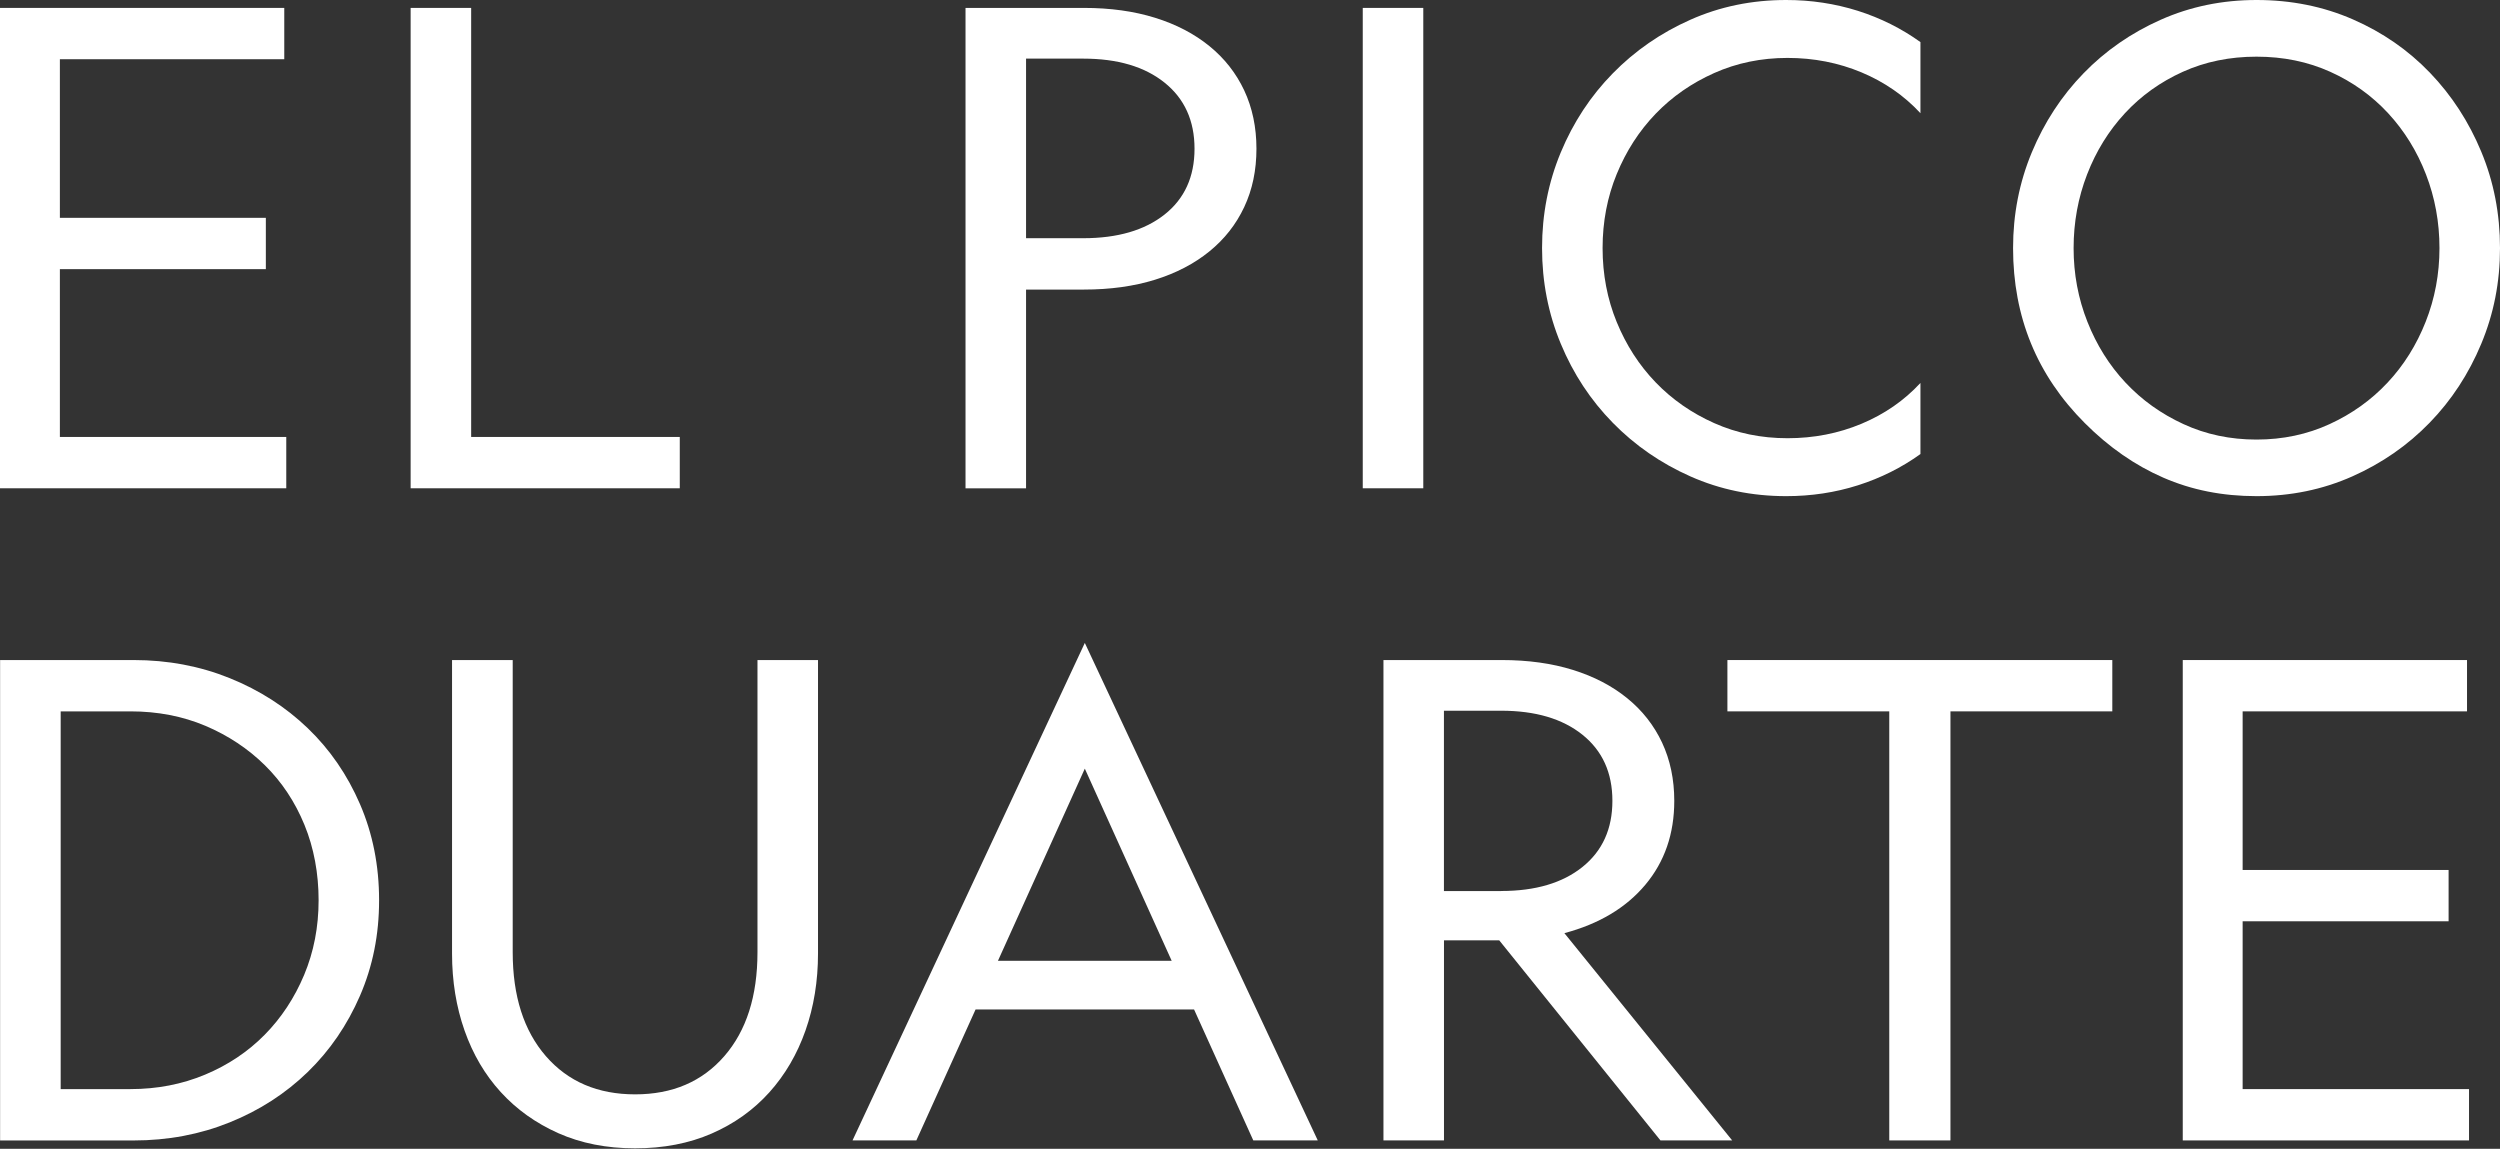
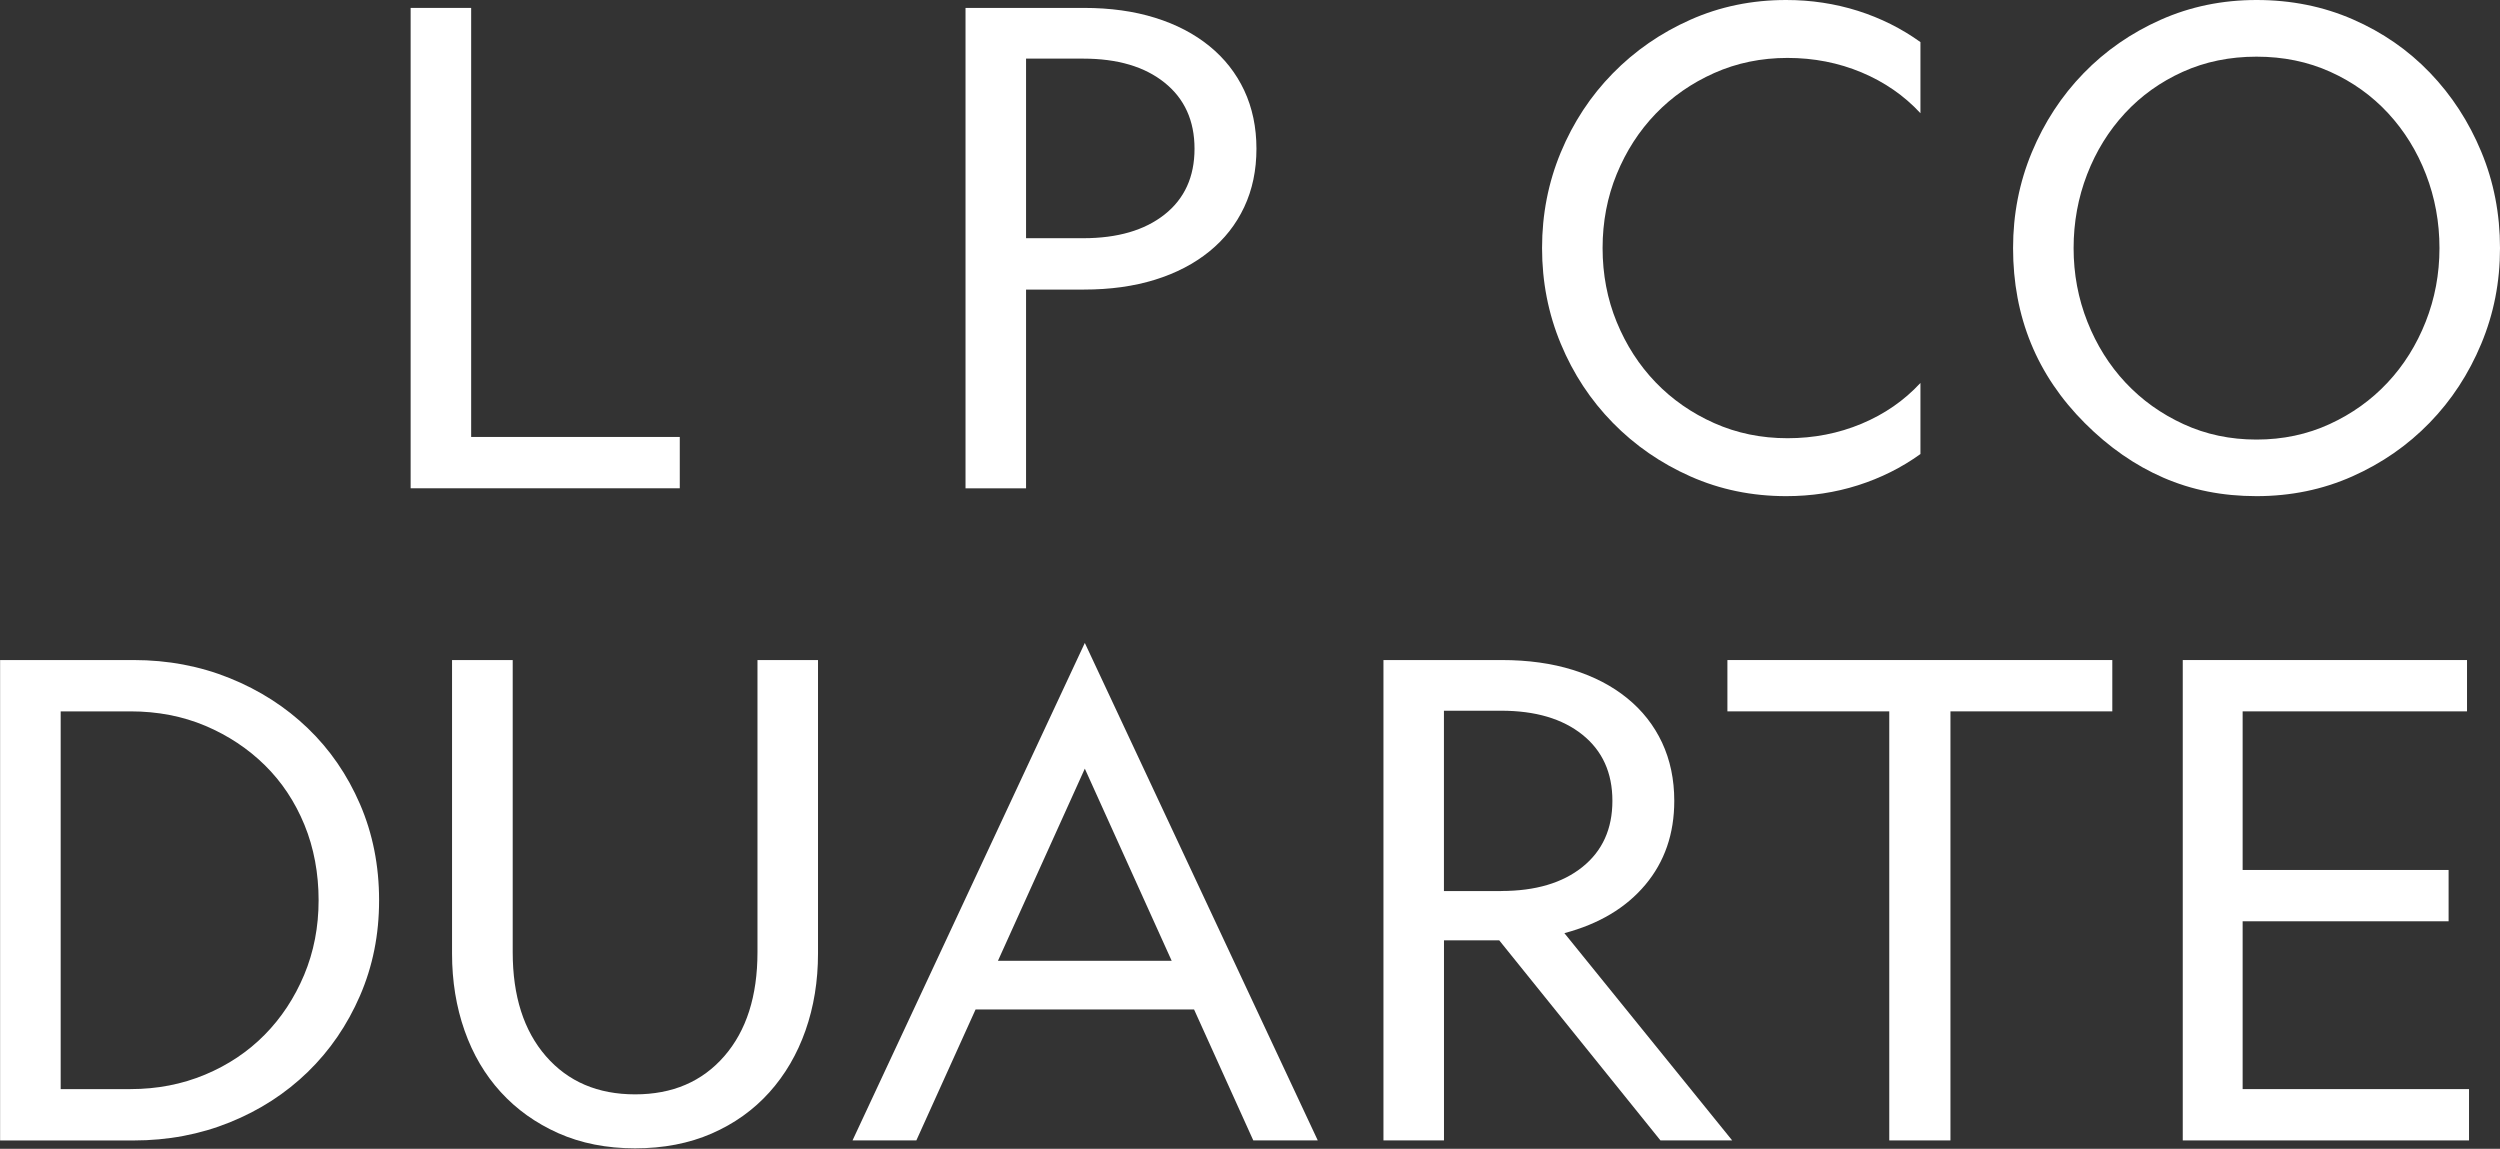
<svg xmlns="http://www.w3.org/2000/svg" width="420" height="193" viewBox="0 0 420 193" fill="none">
  <rect x="0" y="0" width="420" height="193" fill="#333333" stroke="none" />
-   <path d="M0 1.329H47.757V9.95H10.059V36.595H44.661V45.217H10.059V73.409H48.093V82.031H0V1.329Z" fill="white" />
  <path d="M114.202 82.031H68.986V1.329H79.155V73.409H114.202V82.031Z" fill="white" />
  <path d="M162.208 1.329H182.108C186.532 1.329 190.51 1.884 194.051 2.986C197.592 4.088 200.632 5.675 203.173 7.738C205.713 9.802 207.667 12.287 209.035 15.203C210.395 18.118 211.083 21.377 211.083 24.988C211.083 28.599 210.403 31.859 209.035 34.774C207.667 37.69 205.721 40.175 203.173 42.239C200.632 44.302 197.592 45.889 194.051 46.991C190.51 48.093 186.532 48.648 182.108 48.648H172.377V82.038H162.208V1.329ZM172.377 9.841V40.019H181.991C187.744 40.019 192.293 38.69 195.646 36.041C198.999 33.391 200.679 29.702 200.679 24.988C200.679 20.275 198.999 16.57 195.646 13.882C192.293 11.193 187.744 9.849 181.991 9.849H172.377V9.841Z" fill="white" />
-   <path d="M228.943 82.031V1.329H239.112V82.031H228.943Z" fill="white" />
  <path d="M259.066 41.676C259.066 36.001 260.113 30.64 262.216 25.59C264.319 20.541 267.226 16.117 270.947 12.326C274.667 8.528 279.013 5.526 283.992 3.314C288.963 1.102 294.325 0 300.077 0C304.275 0 308.292 0.61 312.13 1.822C315.96 3.041 319.461 4.792 322.635 7.074V19.017C319.907 16.07 316.608 13.788 312.739 12.162C308.87 10.544 304.72 9.731 300.304 9.731C295.888 9.731 291.777 10.576 287.978 12.272C284.179 13.968 280.904 16.25 278.137 19.126C275.371 22.003 273.198 25.372 271.611 29.241C270.024 33.109 269.235 37.252 269.235 41.676C269.235 46.1 270.024 50.242 271.611 54.111C273.198 57.98 275.371 61.349 278.137 64.225C280.904 67.102 284.179 69.384 287.978 71.08C291.777 72.776 295.88 73.621 300.304 73.621C304.728 73.621 308.87 72.808 312.739 71.19C316.608 69.572 319.907 67.282 322.635 64.335V76.278C319.469 78.56 315.96 80.311 312.13 81.53C308.3 82.75 304.282 83.352 300.077 83.352C294.332 83.352 288.971 82.249 283.992 80.037C279.013 77.826 274.667 74.824 270.947 71.025C267.226 67.227 264.311 62.811 262.216 57.761C260.113 52.712 259.066 47.35 259.066 41.676Z" fill="white" />
  <path d="M379.098 0C384.921 0 390.322 1.087 395.293 3.26C400.272 5.433 404.579 8.418 408.229 12.217C411.879 16.016 414.755 20.439 416.85 25.481C418.953 30.53 420 35.931 420 41.676C420 47.421 418.953 52.712 416.85 57.761C414.748 62.811 411.856 67.235 408.174 71.025C404.485 74.824 400.155 77.826 395.184 80.037C390.205 82.249 384.843 83.352 379.098 83.352C373.353 83.352 368.21 82.32 363.458 80.256C358.706 78.193 354.298 75.137 350.249 71.08C342.214 63.045 338.196 53.244 338.196 41.676C338.196 36.001 339.244 30.64 341.346 25.59C343.449 20.541 346.341 16.117 350.022 12.326C353.704 8.528 358.034 5.526 363.013 3.314C367.992 1.102 373.353 0 379.098 0ZM379.098 73.847C383.522 73.847 387.61 72.98 391.37 71.252C395.129 69.525 398.373 67.203 401.101 64.288C403.828 61.38 405.962 57.973 407.51 54.065C409.057 50.156 409.831 46.029 409.831 41.684C409.831 37.338 409.073 33.211 407.565 29.303C406.056 25.395 403.93 21.971 401.21 19.025C398.482 16.078 395.239 13.757 391.479 12.061C387.719 10.364 383.592 9.52 379.098 9.52C374.604 9.52 370.477 10.364 366.717 12.061C362.958 13.757 359.714 16.078 356.986 19.025C354.259 21.971 352.14 25.403 350.632 29.303C349.123 33.211 348.365 37.338 348.365 41.684C348.365 46.029 349.139 50.156 350.687 54.065C352.234 57.973 354.368 61.38 357.096 64.288C359.824 67.203 363.067 69.525 366.827 71.252C370.586 72.987 374.674 73.847 379.098 73.847Z" fill="white" />
  <path d="M0.017 191.59V110.888H22.457C28.202 110.888 33.587 111.905 38.597 113.929C43.608 115.953 47.977 118.759 51.697 122.331C55.418 125.903 58.349 130.163 60.483 135.103C62.616 140.043 63.687 145.42 63.687 151.243C63.687 157.066 62.616 162.334 60.483 167.274C58.341 172.214 55.418 176.489 51.697 180.1C47.977 183.711 43.608 186.533 38.597 188.557C33.587 190.582 28.202 191.598 22.457 191.598H0.017V191.59ZM21.91 182.969C26.404 182.969 30.586 182.156 34.455 180.538C38.324 178.92 41.661 176.685 44.459 173.847C47.258 171.01 49.47 167.657 51.095 163.788C52.713 159.919 53.526 155.737 53.526 151.243C53.526 146.749 52.737 142.45 51.15 138.581C49.563 134.712 47.351 131.374 44.514 128.576C41.677 125.778 38.339 123.566 34.51 121.94C30.68 120.322 26.474 119.51 21.91 119.51H10.194V182.969H21.91Z" fill="white" />
  <path d="M75.966 110.888H86.135V159.974C86.135 167.344 87.996 173.167 91.716 177.443C95.436 181.718 100.431 183.852 106.7 183.852C112.968 183.852 117.955 181.718 121.675 177.443C125.396 173.167 127.256 167.344 127.256 159.974V110.888H137.425V160.193C137.425 164.835 136.721 169.15 135.322 173.128C133.923 177.107 131.891 180.577 129.241 183.524C126.584 186.47 123.364 188.776 119.565 190.433C115.766 192.09 111.475 192.919 106.684 192.919C101.893 192.919 97.602 192.067 93.803 190.378C90.004 188.682 86.784 186.384 84.127 183.469C81.469 180.561 79.445 177.114 78.046 173.136C76.647 169.158 75.943 164.843 75.943 160.2V110.896L75.966 110.888Z" fill="white" />
  <path d="M182.25 108.013L221.385 191.59H210.552L200.602 169.588H163.897L153.947 191.59H143.224L182.25 108.013ZM167.657 161.412H196.842L182.25 129.132L167.657 161.412Z" fill="white" />
  <path d="M232.404 110.888H252.304C256.728 110.888 260.706 111.443 264.247 112.545C267.788 113.648 270.828 115.234 273.368 117.298C275.909 119.361 277.863 121.847 279.231 124.762C280.591 127.677 281.278 130.937 281.278 134.548C281.278 140.074 279.66 144.771 276.417 148.64C273.173 152.509 268.64 155.221 262.817 156.769L291.009 191.59H278.957L251.874 157.981H242.589V191.59H232.42V110.888H232.404ZM252.195 149.688C257.947 149.688 262.496 148.343 265.849 145.655C269.202 142.966 270.883 139.261 270.883 134.54C270.883 129.819 269.202 126.122 265.849 123.433C262.496 120.745 257.947 119.4 252.195 119.4H242.581V149.695H252.195V149.688Z" fill="white" />
  <path d="M290.197 110.888H354.868V119.51H327.676V191.59H317.397V119.51H290.205V110.888H290.197Z" fill="white" />
  <path d="M366.703 110.888H414.459V119.51H376.762V146.155H411.364V154.776H376.762V182.969H414.795V191.59H366.703V110.888Z" fill="white" />
</svg>